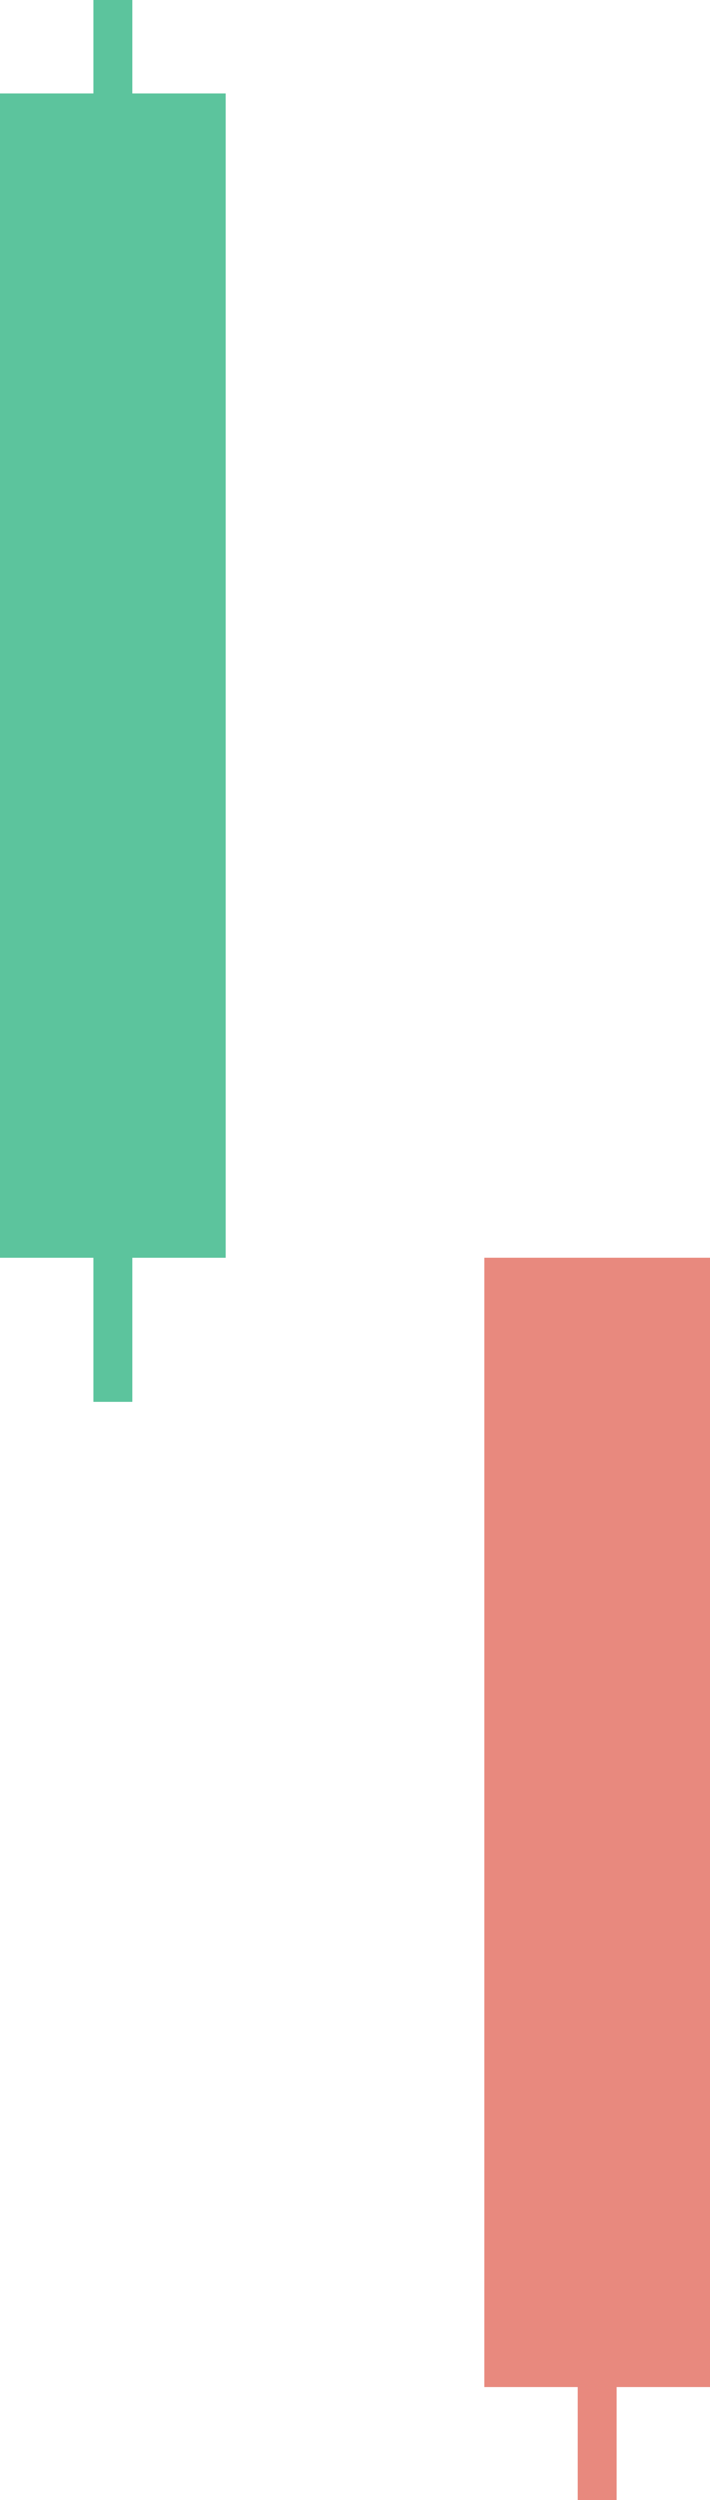
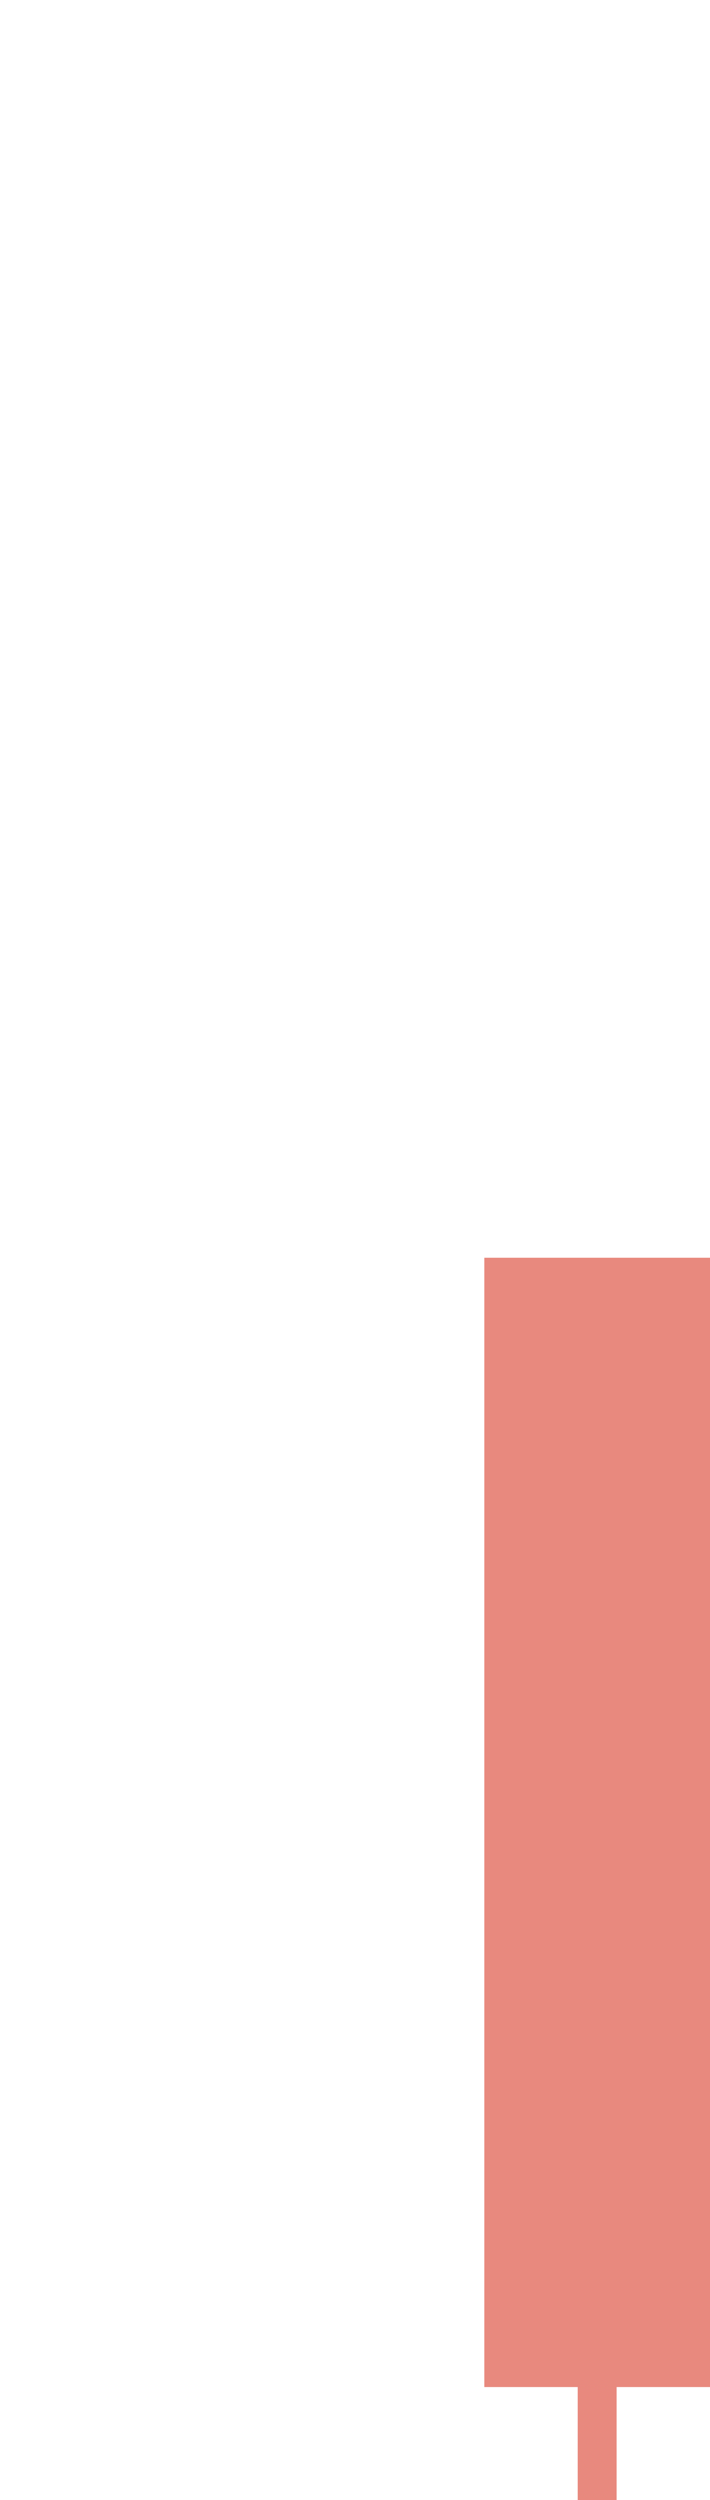
<svg xmlns="http://www.w3.org/2000/svg" id="Layer_1" data-name="Layer 1" version="1.1" width="182.47" height="642.01">
  <defs id="defs32171">
    <style id="style32169">.cls-1{fill:#5cc49d}.cls-2{fill:#e8897e}</style>
  </defs>
-   <path class="cls-1" id="rect32173" d="M0 24h58v299H0z" />
-   <path class="cls-1" id="rect32175" d="M24.01 0h10v360h-10z" />
  <path class="cls-2" id="rect32177" d="M124.47 322.99h58V613h-58z" />
  <path class="cls-2" id="rect32179" d="M148.47 330h10v312.01h-10z" />
</svg>